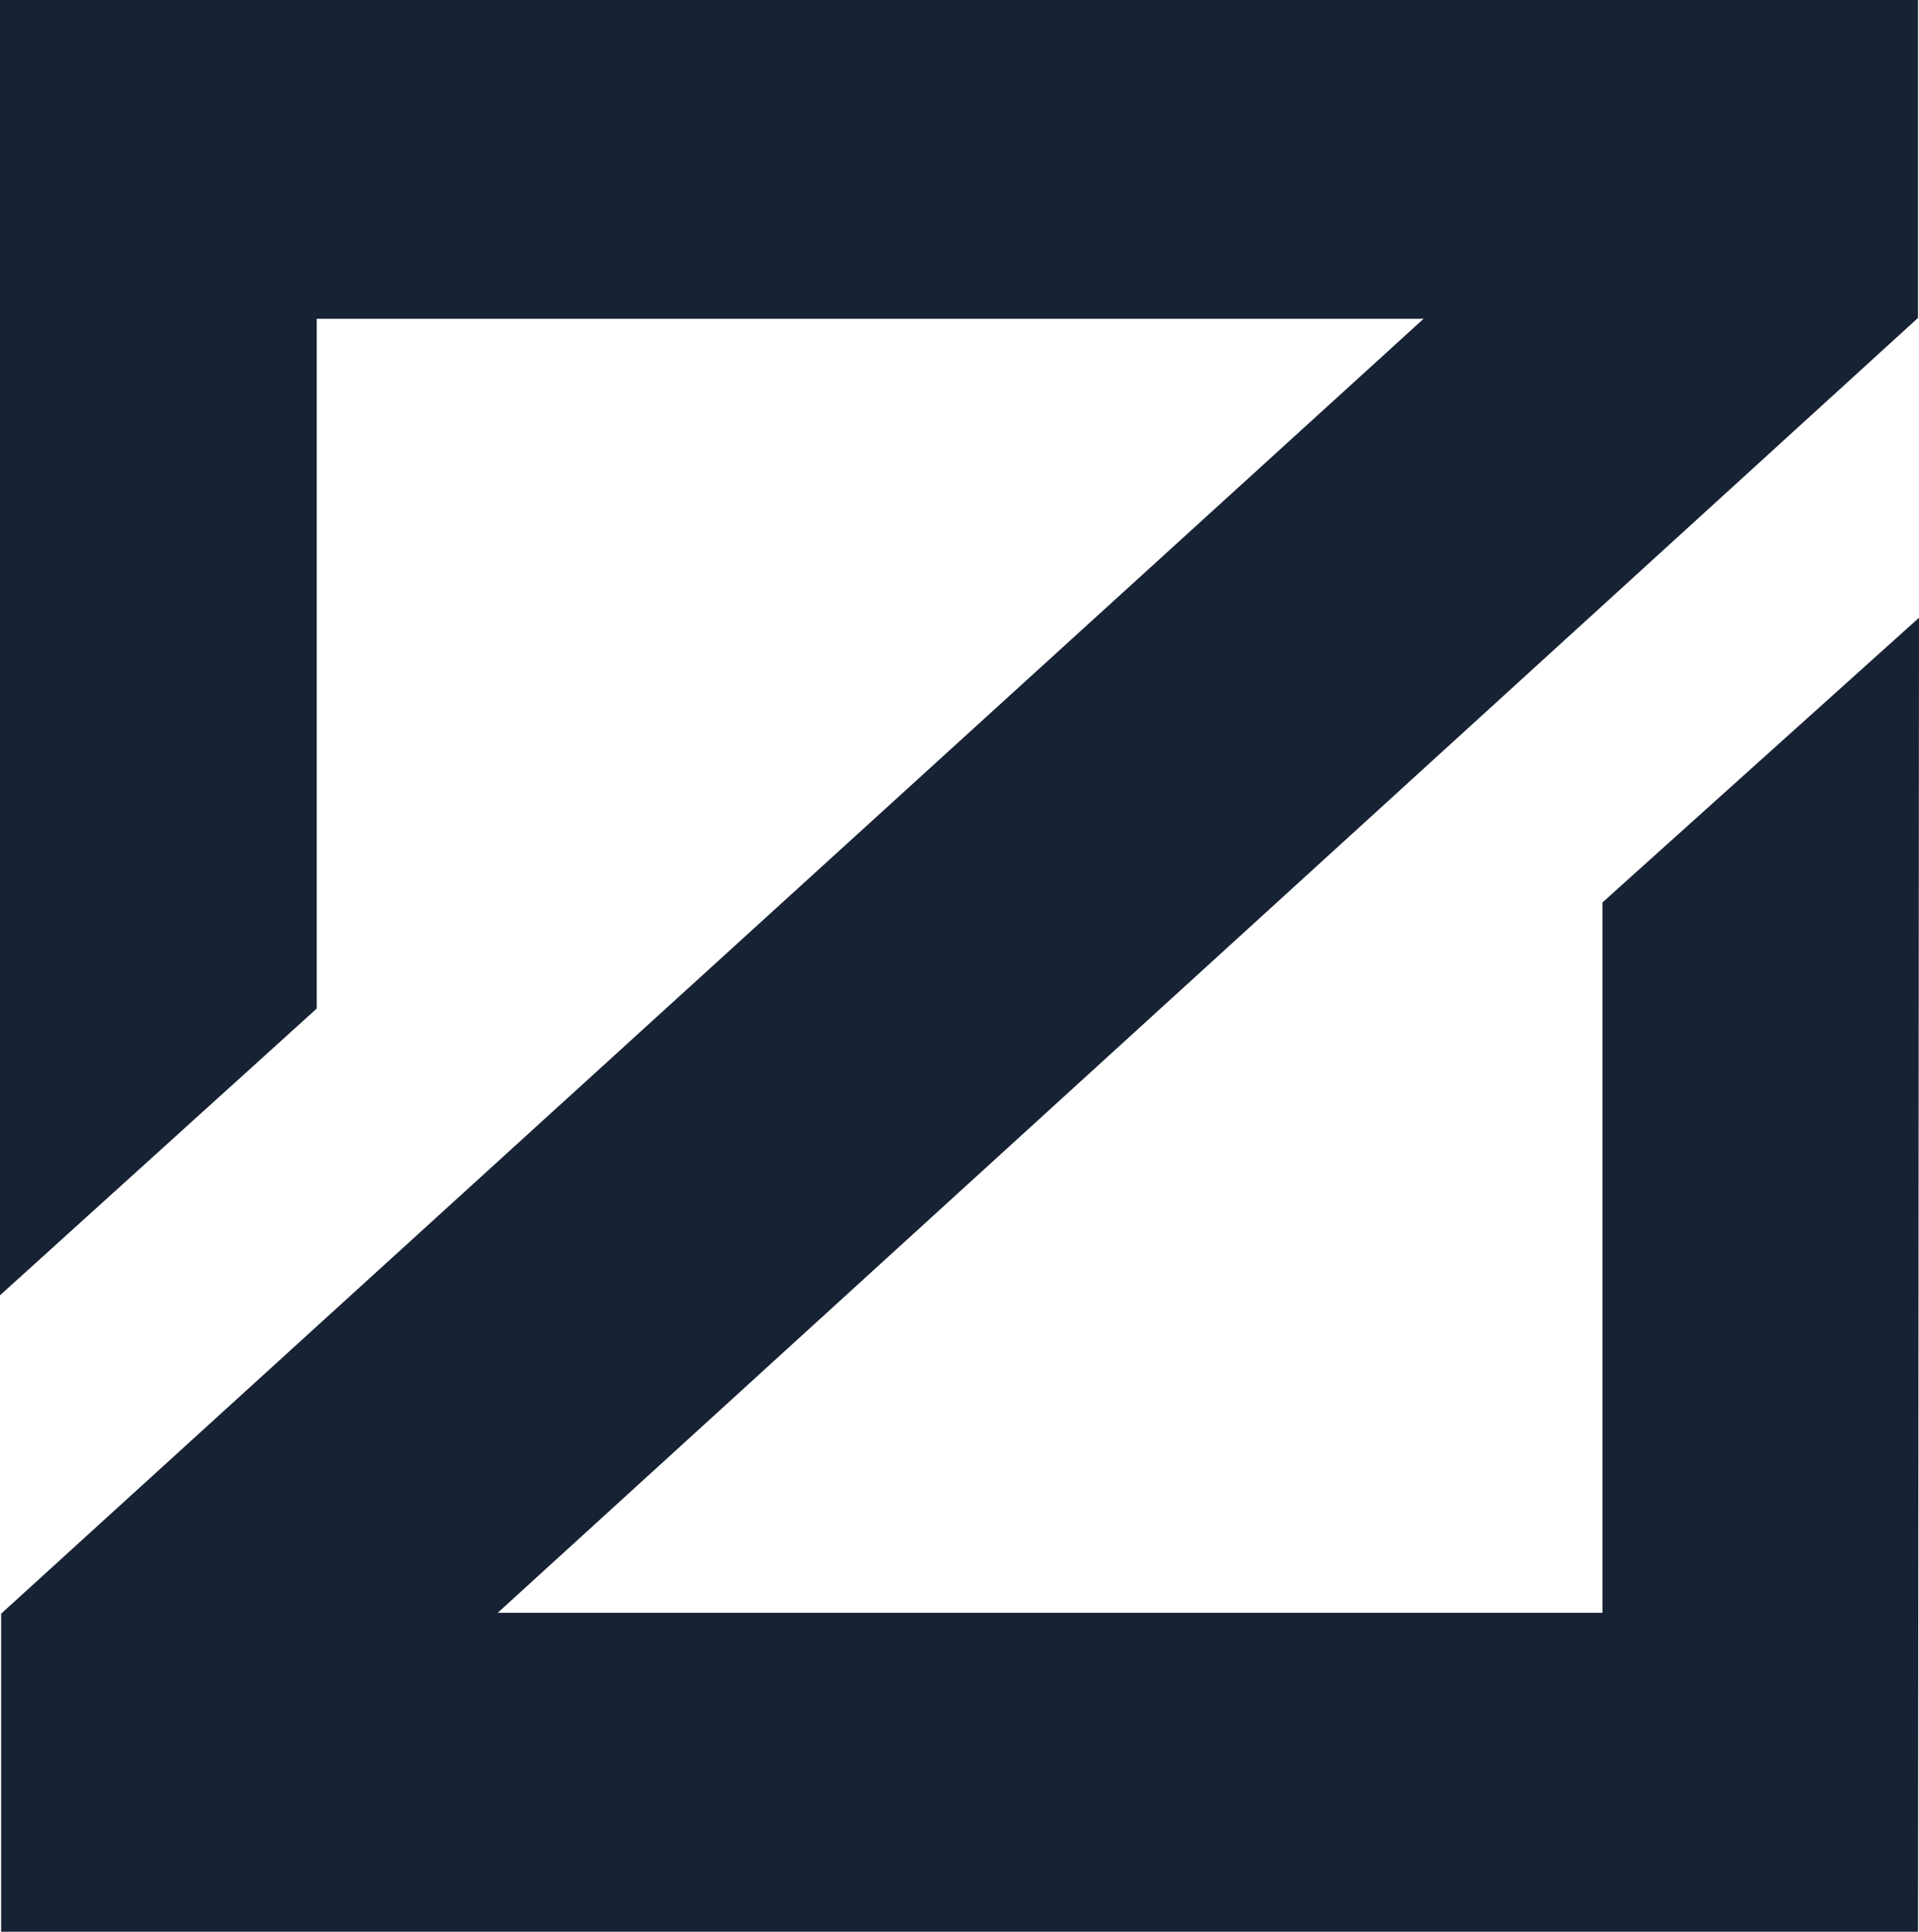
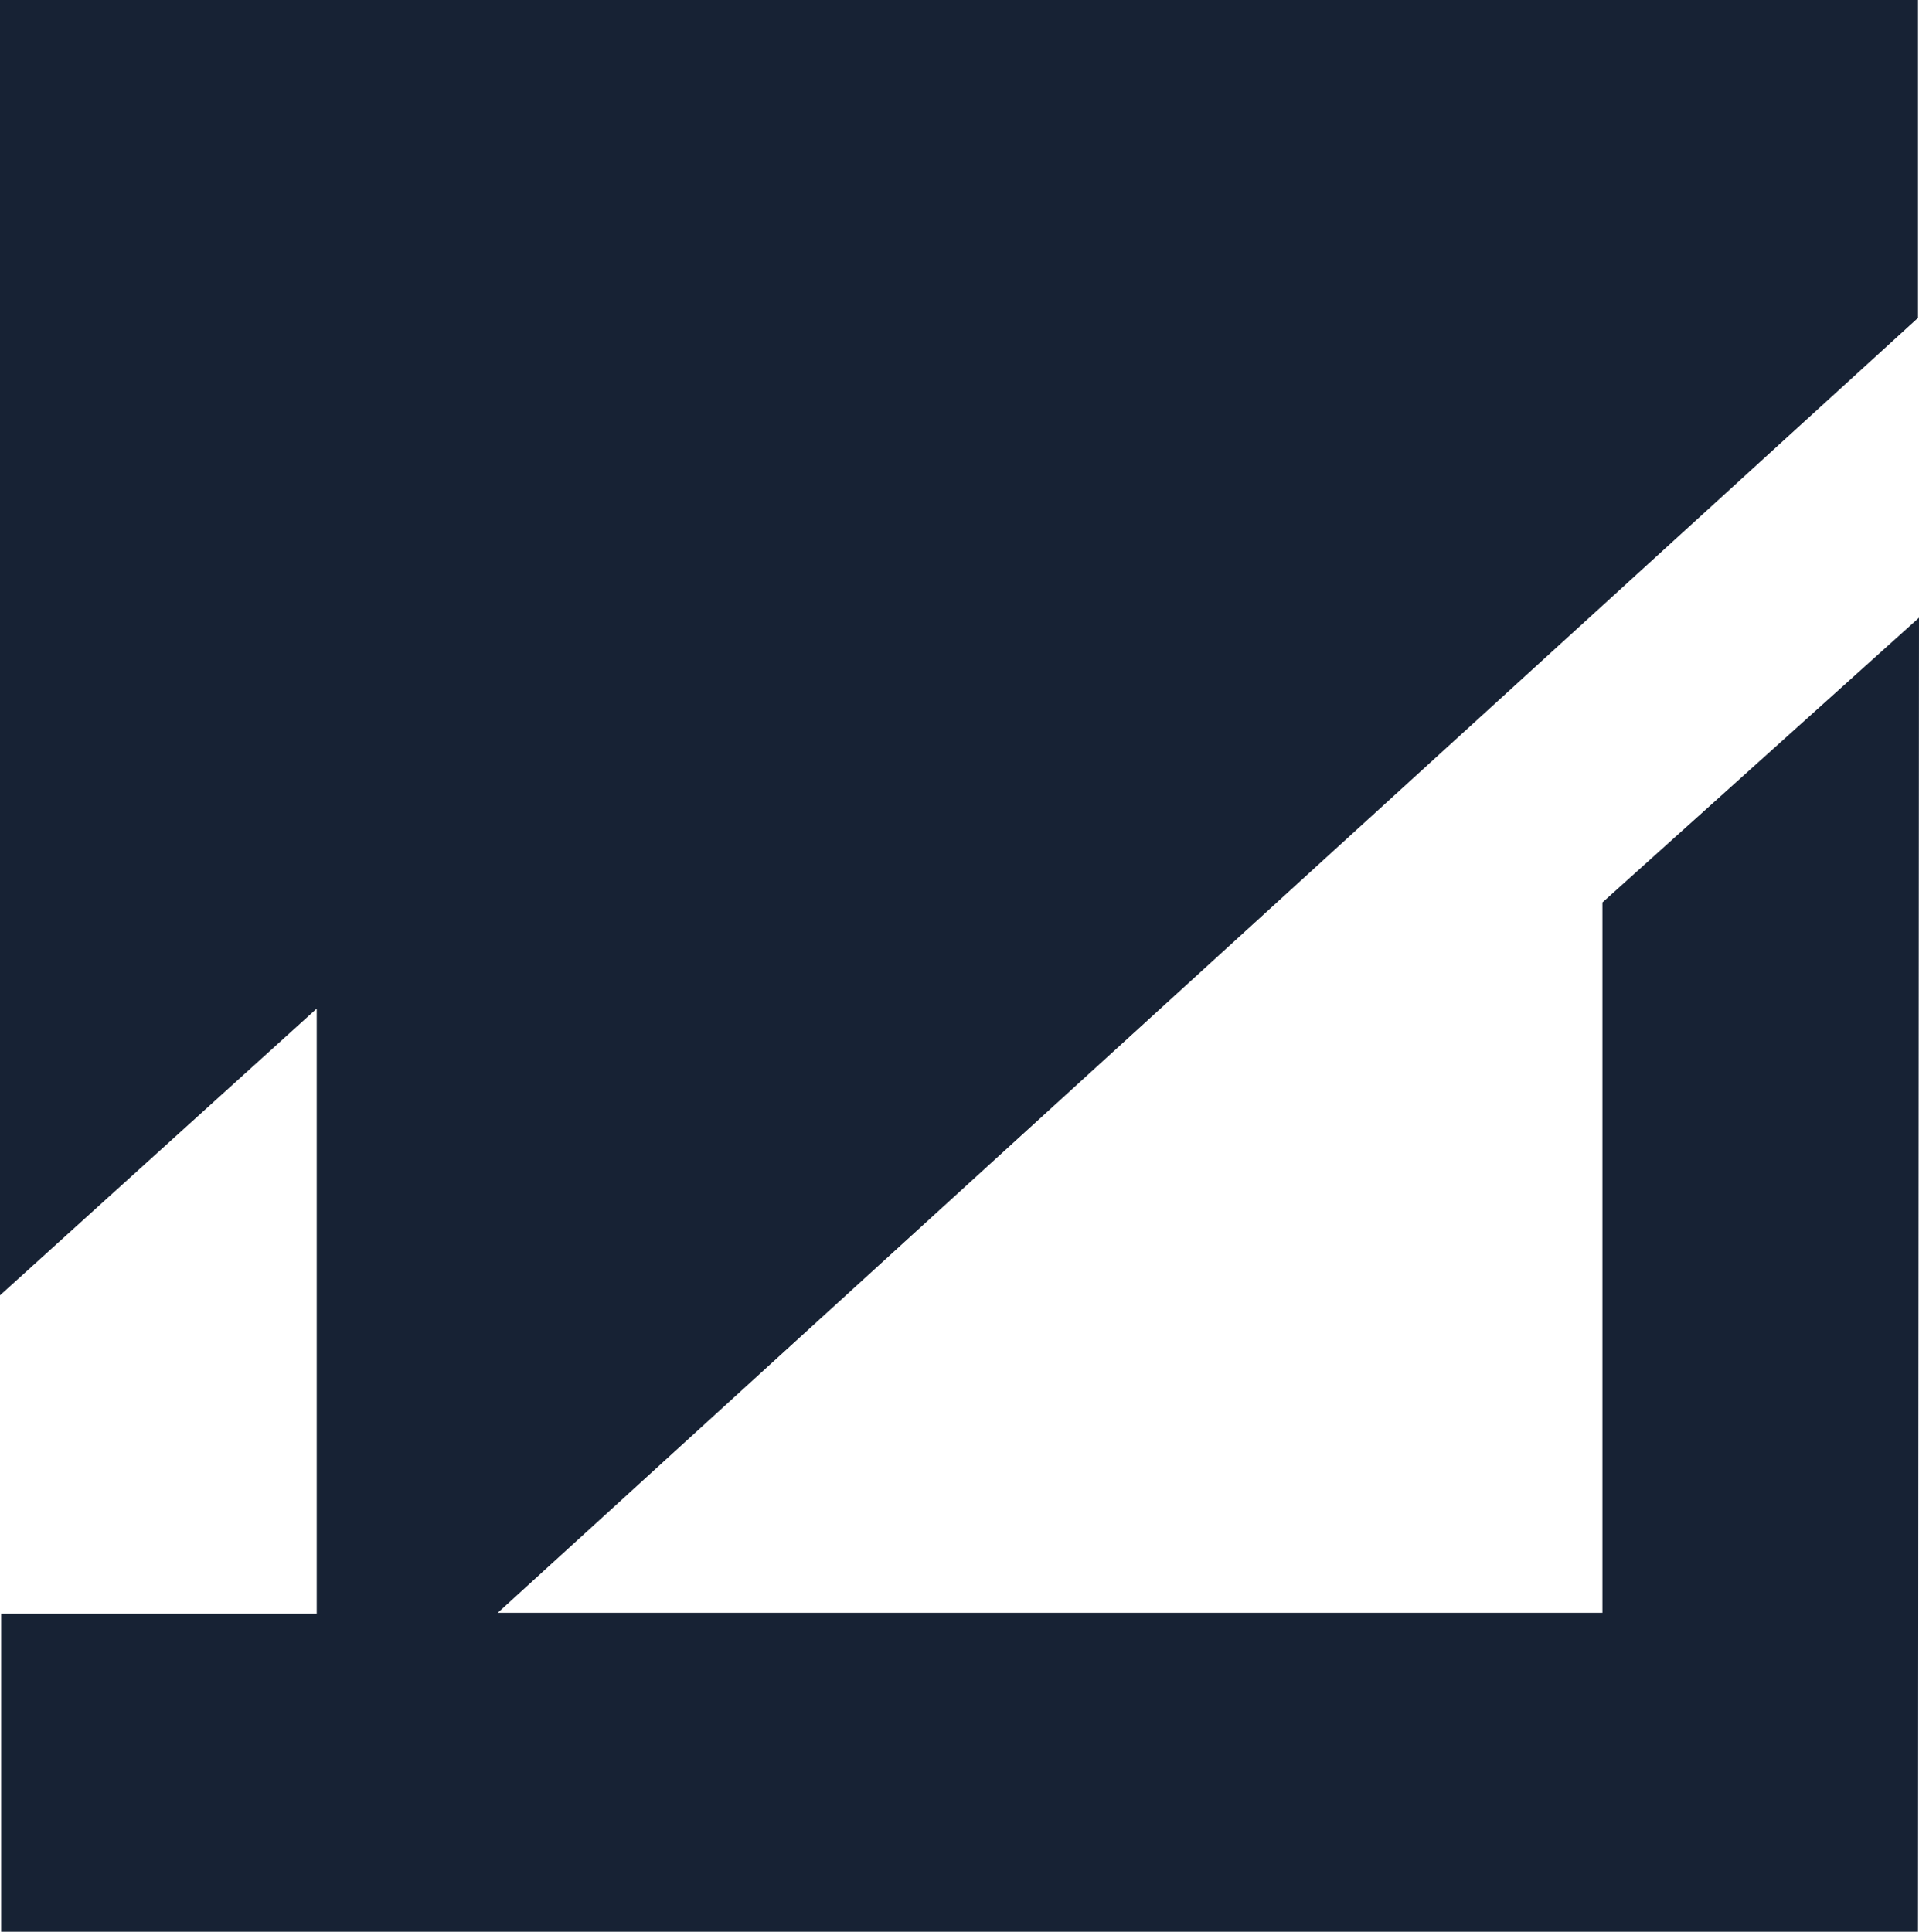
<svg xmlns="http://www.w3.org/2000/svg" width="300" height="302" viewBox="0 0 300 302" fill="none">
-   <path d="M250.51 252.139V141.086L300 96.575L299.844 302H0.178V252.274L222.549 49.839H49.512V157.677L0 202.502V0H299.844V49.704L77.808 252.139H250.51Z" fill="#172234" />
+   <path d="M250.51 252.139V141.086L300 96.575L299.844 302H0.178V252.274H49.512V157.677L0 202.502V0H299.844V49.704L77.808 252.139H250.51Z" fill="#172234" />
</svg>